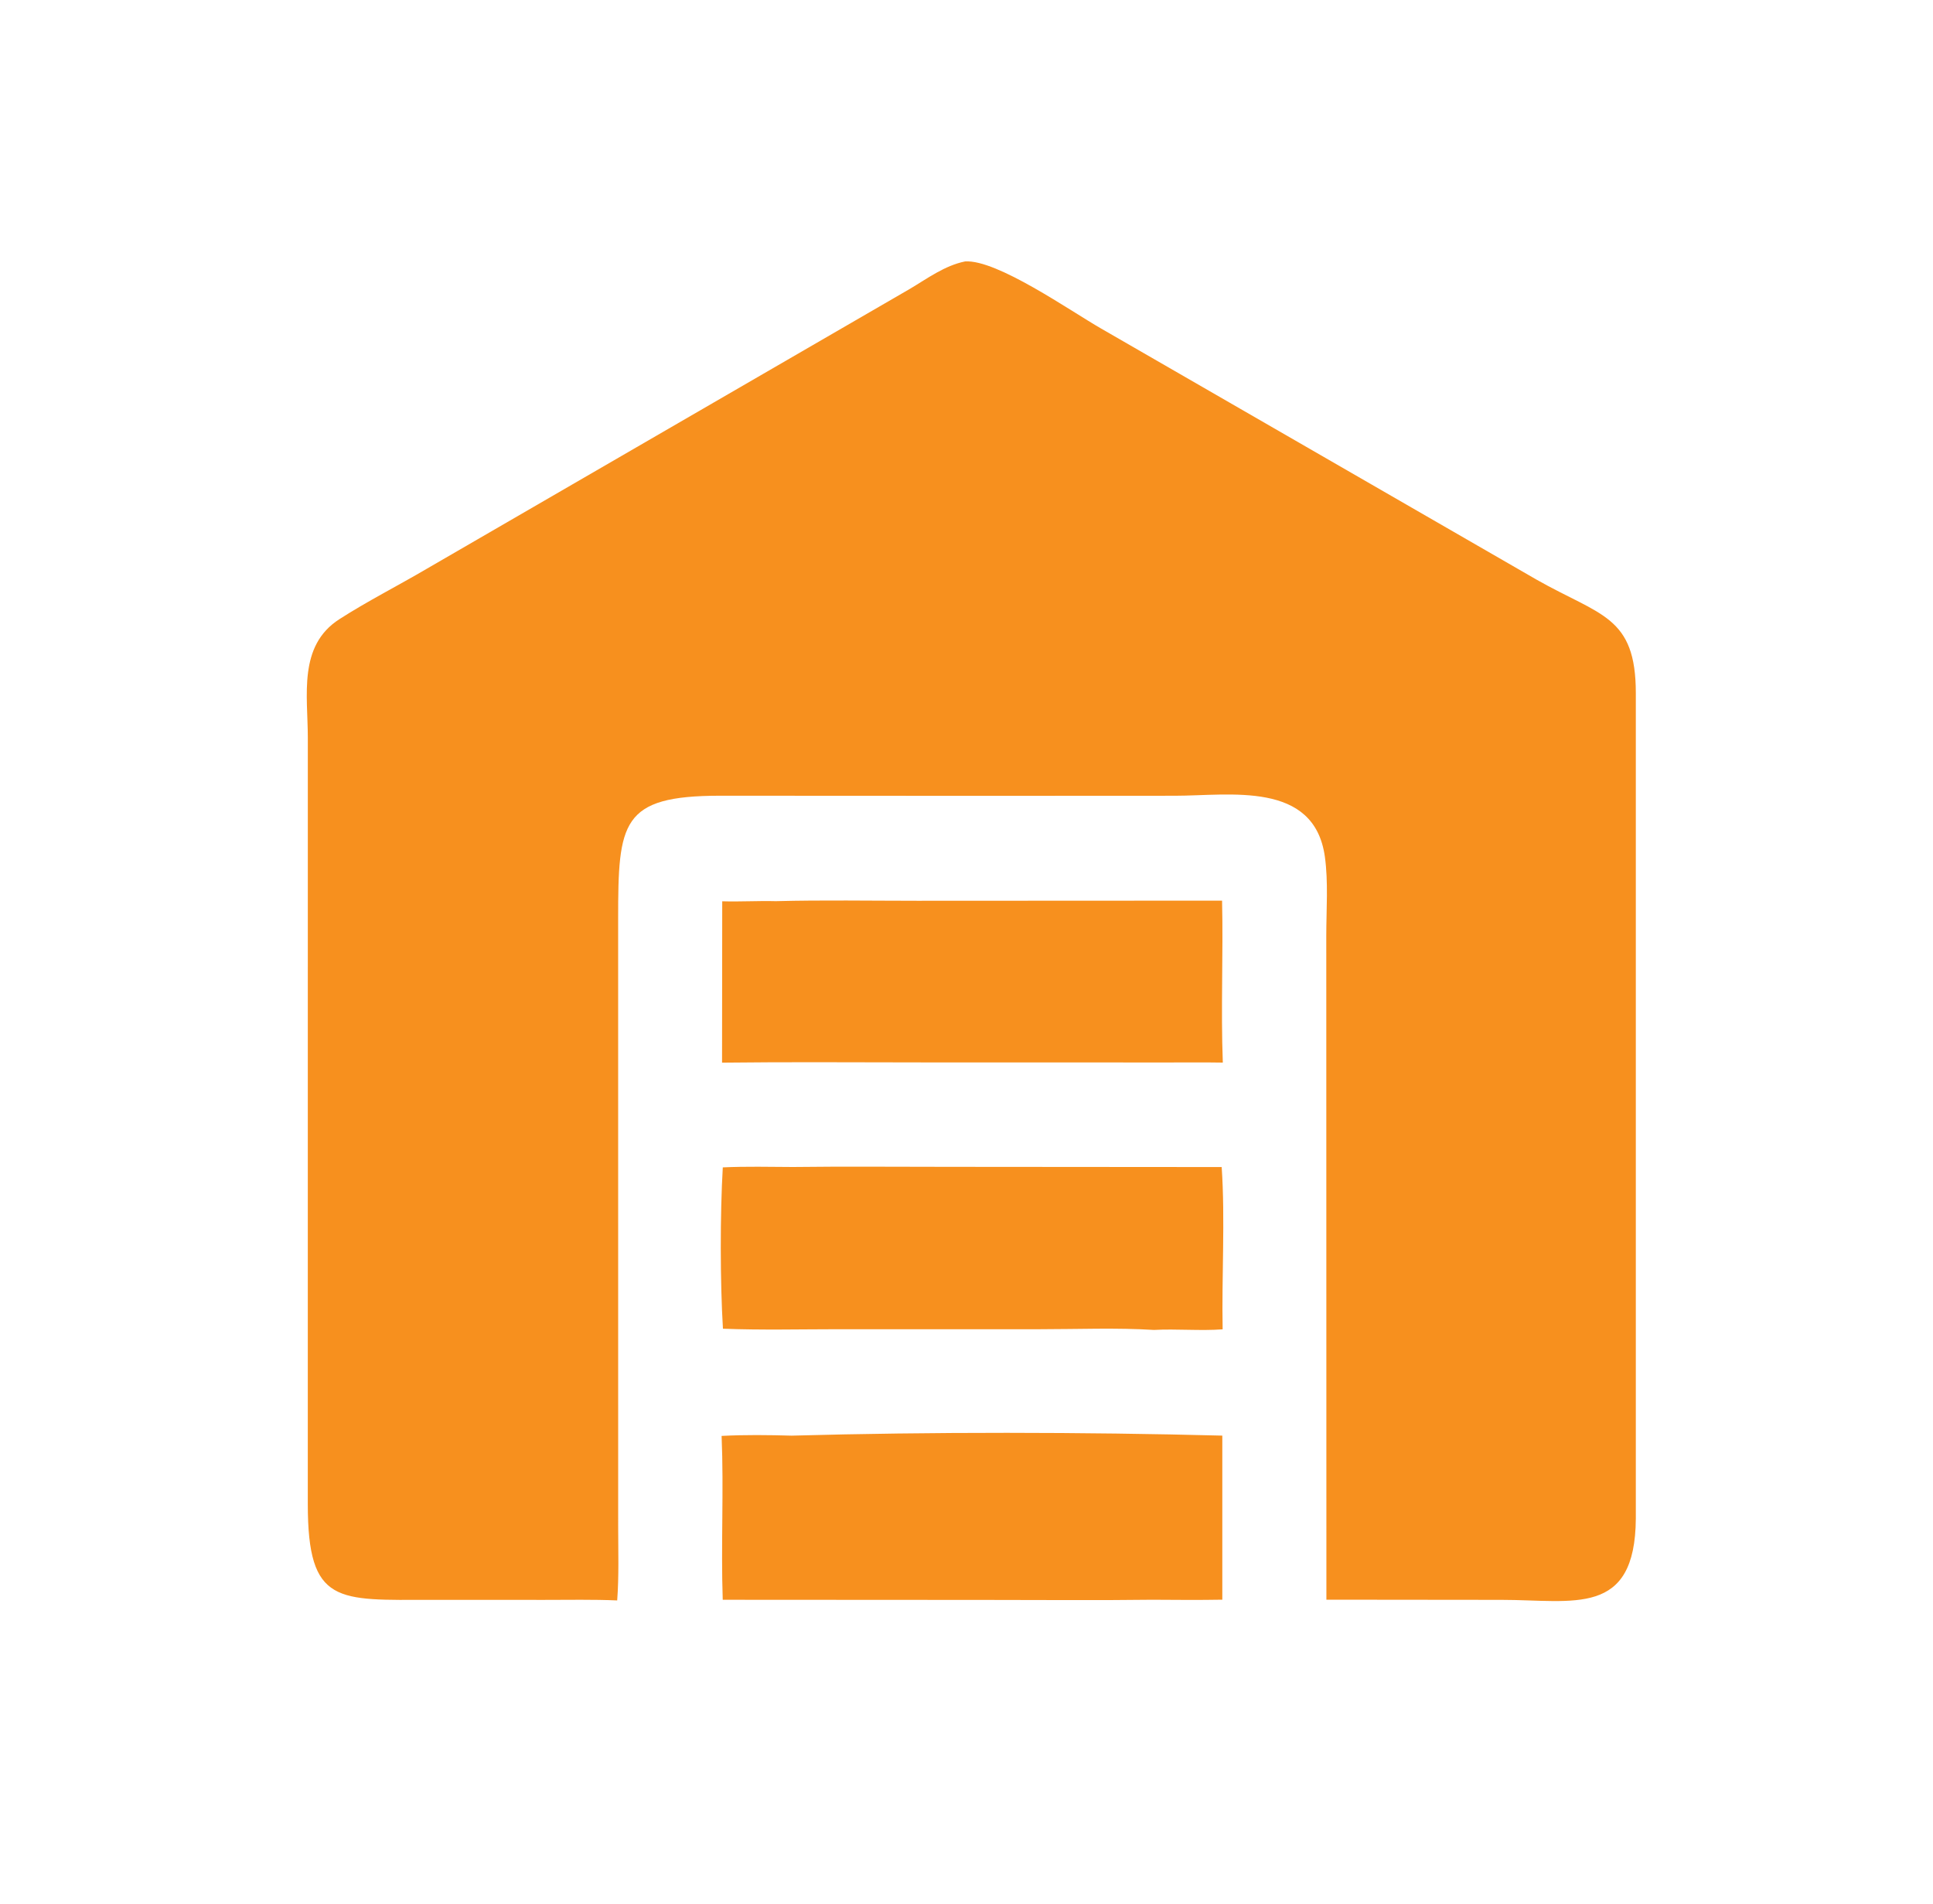
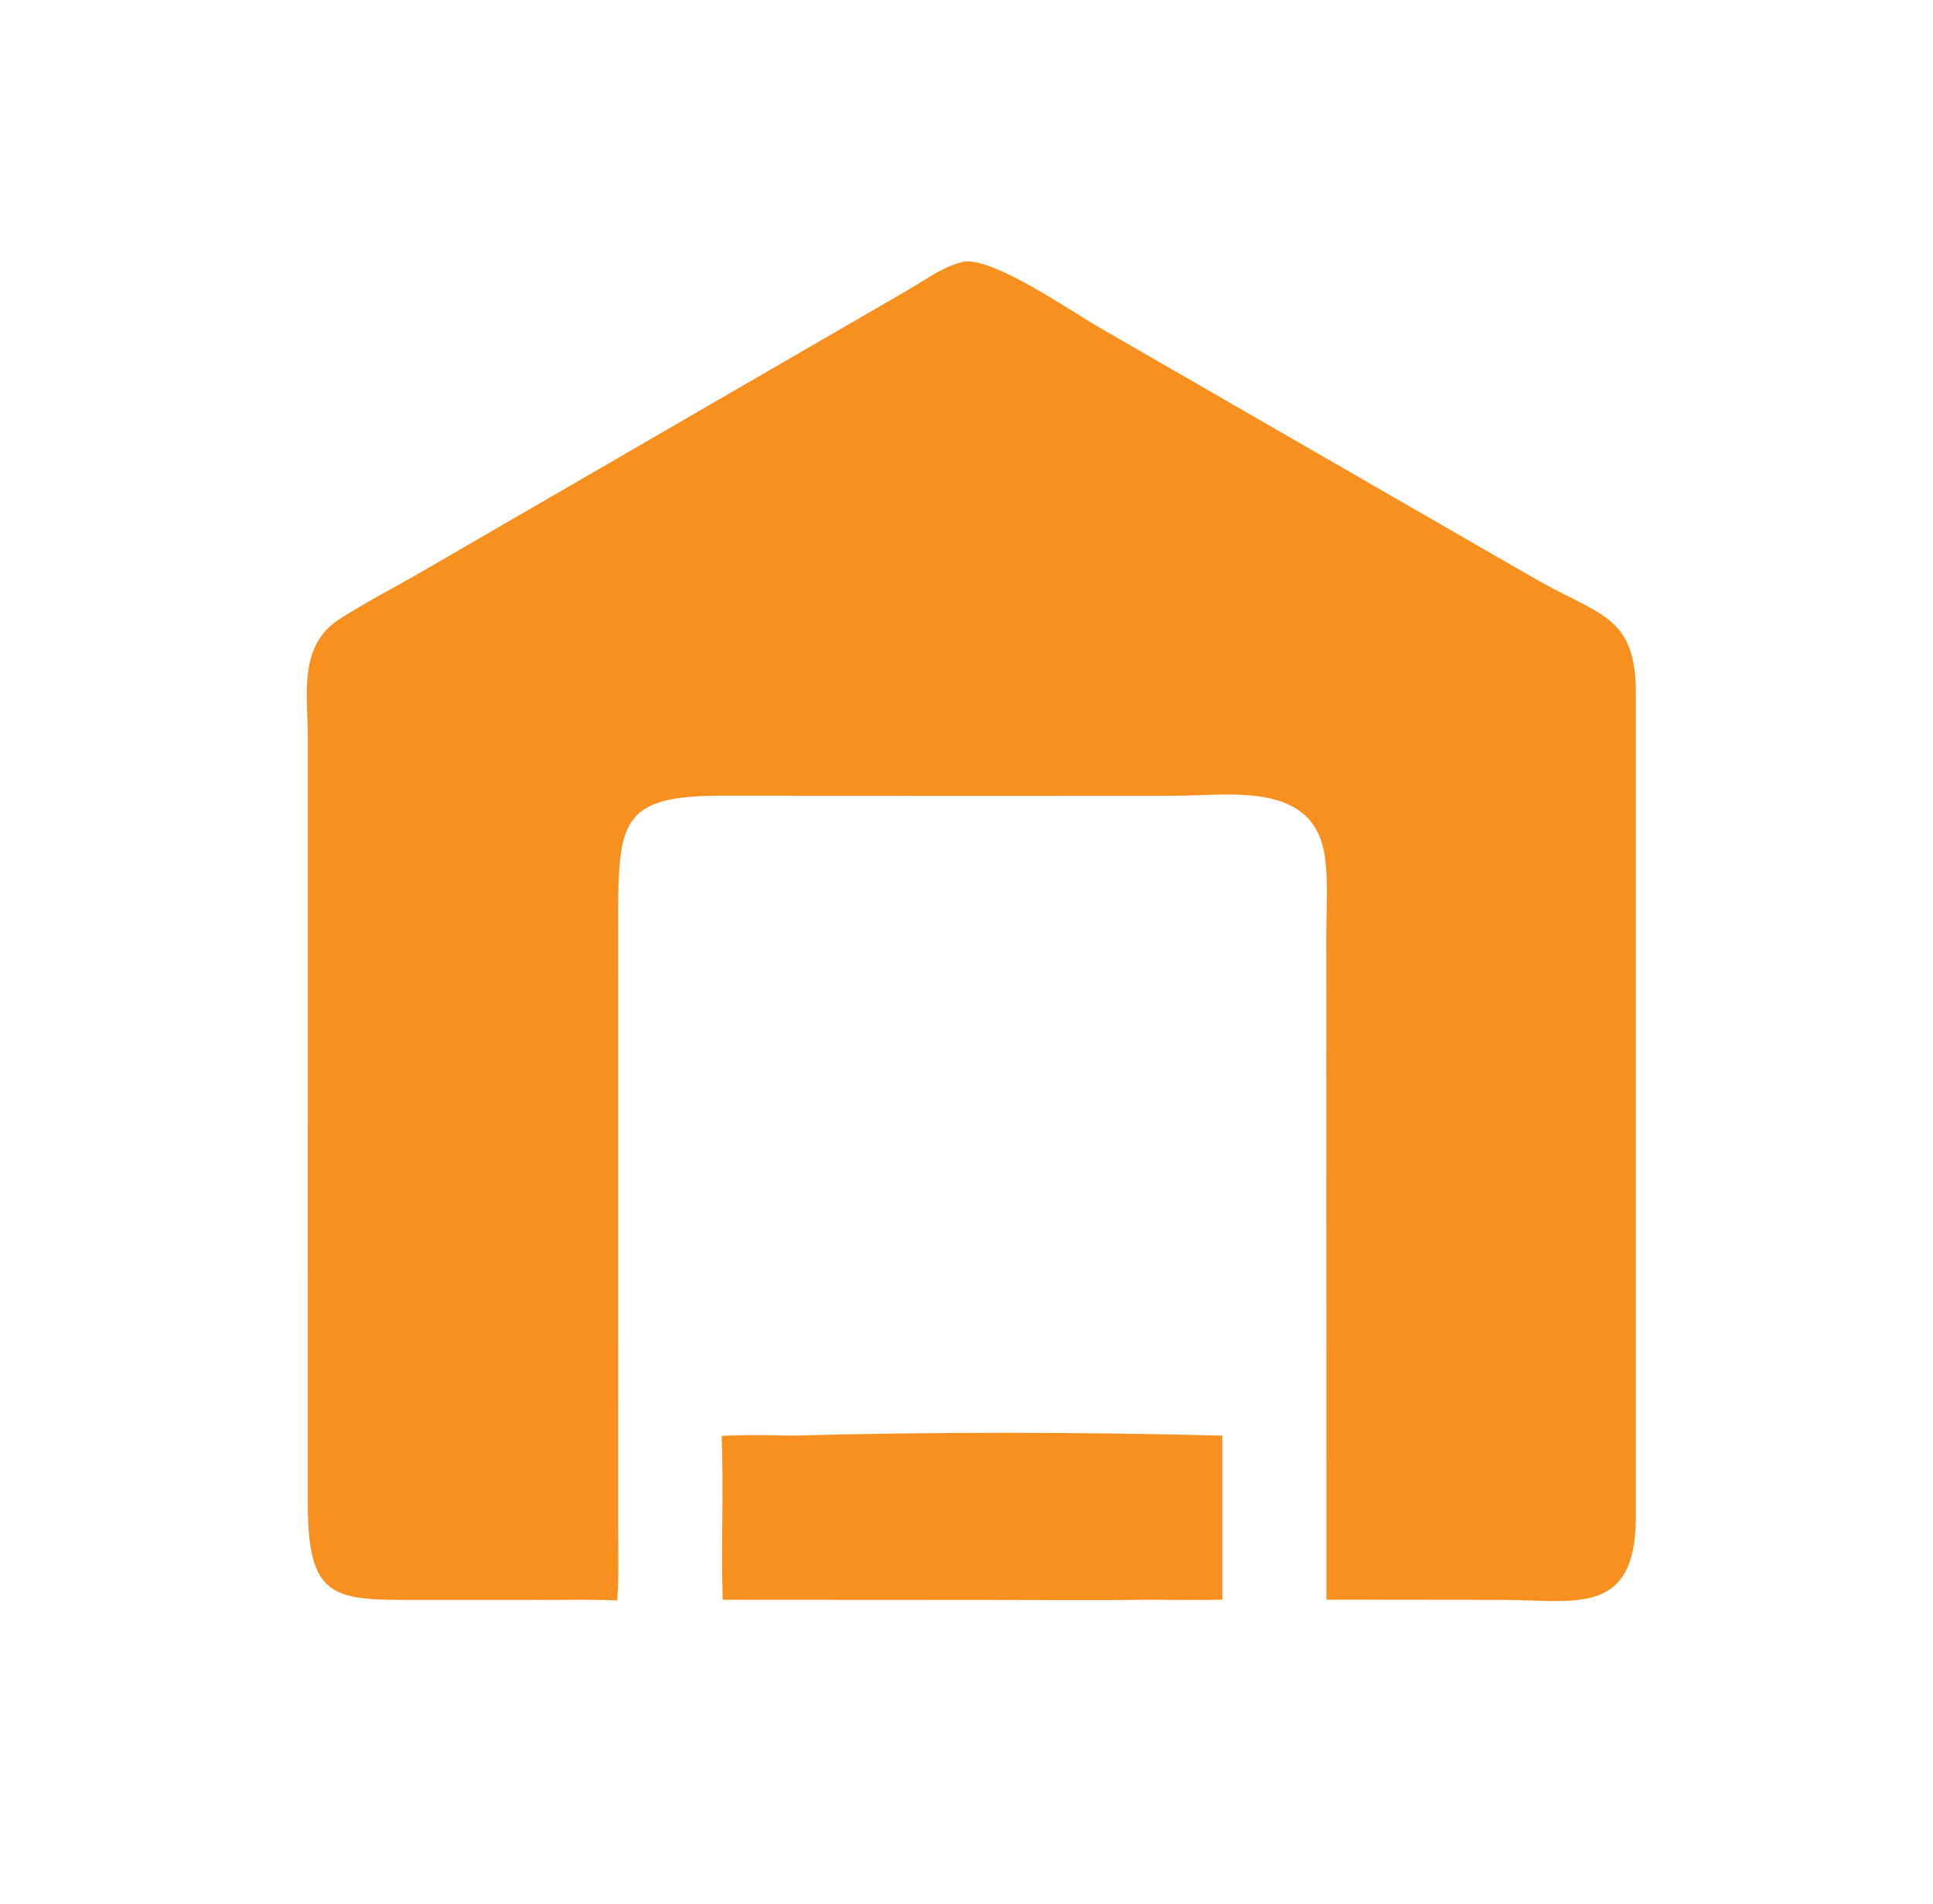
<svg xmlns="http://www.w3.org/2000/svg" viewBox="1967.5 2468 65 64" width="65" height="64">
  <path fill="#f7901e" stroke="none" fill-opacity="1" stroke-width="1" stroke-opacity="1" color="rgb(51, 51, 51)" id="tSvg80cd71c3dd" d="M 1988.254 2521.806 C 1987.441 2521.771 1986.624 2521.788 1985.811 2521.788 C 1984.547 2521.787 1983.282 2521.787 1982.018 2521.787 C 1978.851 2521.787 1977.852 2521.968 1977.85 2518.57 C 1977.85 2509.983 1977.851 2501.396 1977.851 2492.809 C 1977.851 2491.382 1977.516 2489.713 1978.912 2488.817 C 1979.857 2488.21 1980.873 2487.696 1981.842 2487.127 C 1987.258 2483.99 1992.675 2480.852 1998.091 2477.715 C 1998.685 2477.363 1999.263 2476.929 1999.953 2476.789 C 2001.024 2476.719 2003.484 2478.448 2004.531 2479.048 C 2009.411 2481.861 2014.291 2484.675 2019.172 2487.489 C 2021.319 2488.707 2022.507 2488.702 2022.507 2491.305 C 2022.507 2500.554 2022.507 2509.802 2022.507 2519.051 C 2022.486 2522.377 2020.417 2521.787 2017.991 2521.787 C 2016.028 2521.785 2014.065 2521.783 2012.102 2521.781 C 2012.101 2514.337 2012.1 2506.892 2012.098 2499.447 C 2012.099 2498.588 2012.169 2497.654 2012.051 2496.805 C 2011.694 2494.237 2008.848 2494.754 2007.002 2494.753 C 2004.829 2494.754 2002.656 2494.755 2000.483 2494.756 C 1997.557 2494.754 1994.631 2494.753 1991.706 2494.752 C 1988.387 2494.755 1988.286 2495.642 1988.286 2498.887 C 1988.286 2505.697 1988.287 2512.507 1988.287 2519.317C 1988.287 2520.144 1988.316 2520.981 1988.254 2521.806Z" />
-   <path fill="#f7901e" stroke="none" fill-opacity="1" stroke-width="1" stroke-opacity="1" color="rgb(51, 51, 51)" id="tSvg70af04dffd" d="M 1991.786 2498.301 C 1992.385 2498.32 1992.987 2498.281 1993.587 2498.297 C 1995.171 2498.256 1996.761 2498.284 1998.345 2498.284 C 2001.761 2498.282 2005.178 2498.28 2008.594 2498.279 C 2008.636 2500.092 2008.55 2501.912 2008.619 2503.724 C 2008.009 2503.714 2007.399 2503.72 2006.789 2503.72 C 2004.027 2503.719 2001.265 2503.719 1998.504 2503.718 C 1996.263 2503.718 1994.02 2503.699 1991.78 2503.726C 1991.782 2501.918 1991.784 2500.11 1991.786 2498.301Z" />
-   <path fill="#f7901e" stroke="none" fill-opacity="1" stroke-width="1" stroke-opacity="1" color="rgb(51, 51, 51)" id="tSvg624a1dbe04" d="M 1991.805 2507.247 C 1992.59 2507.211 1993.38 2507.23 1994.165 2507.234 C 1995.928 2507.212 1997.693 2507.23 1999.456 2507.229 C 2002.498 2507.232 2005.539 2507.234 2008.581 2507.236 C 2008.7 2508.993 2008.579 2510.912 2008.613 2512.692 C 2007.851 2512.748 2007.071 2512.671 2006.303 2512.712 C 2005.041 2512.634 2003.748 2512.688 2002.483 2512.688 C 2000.221 2512.688 1997.959 2512.688 1995.697 2512.688 C 1994.404 2512.689 1993.102 2512.721 1991.81 2512.671C 1991.715 2511.1 1991.713 2508.823 1991.805 2507.247Z" />
  <path fill="#f7901e" stroke="none" fill-opacity="1" stroke-width="1" stroke-opacity="1" color="rgb(51, 51, 51)" id="tSvg8316655cbe" d="M 1991.765 2516.275 C 1992.546 2516.234 1993.338 2516.244 1994.12 2516.266 C 1998.784 2516.137 2003.937 2516.144 2008.602 2516.265 C 2008.602 2518.103 2008.602 2519.942 2008.602 2521.781 C 2007.815 2521.795 2007.028 2521.788 2006.241 2521.783 C 2004.368 2521.807 2002.494 2521.788 2000.621 2521.789 C 1997.682 2521.787 1994.743 2521.786 1991.803 2521.784C 1991.74 2519.95 1991.842 2518.109 1991.765 2516.275Z" />
  <defs> </defs>
</svg>